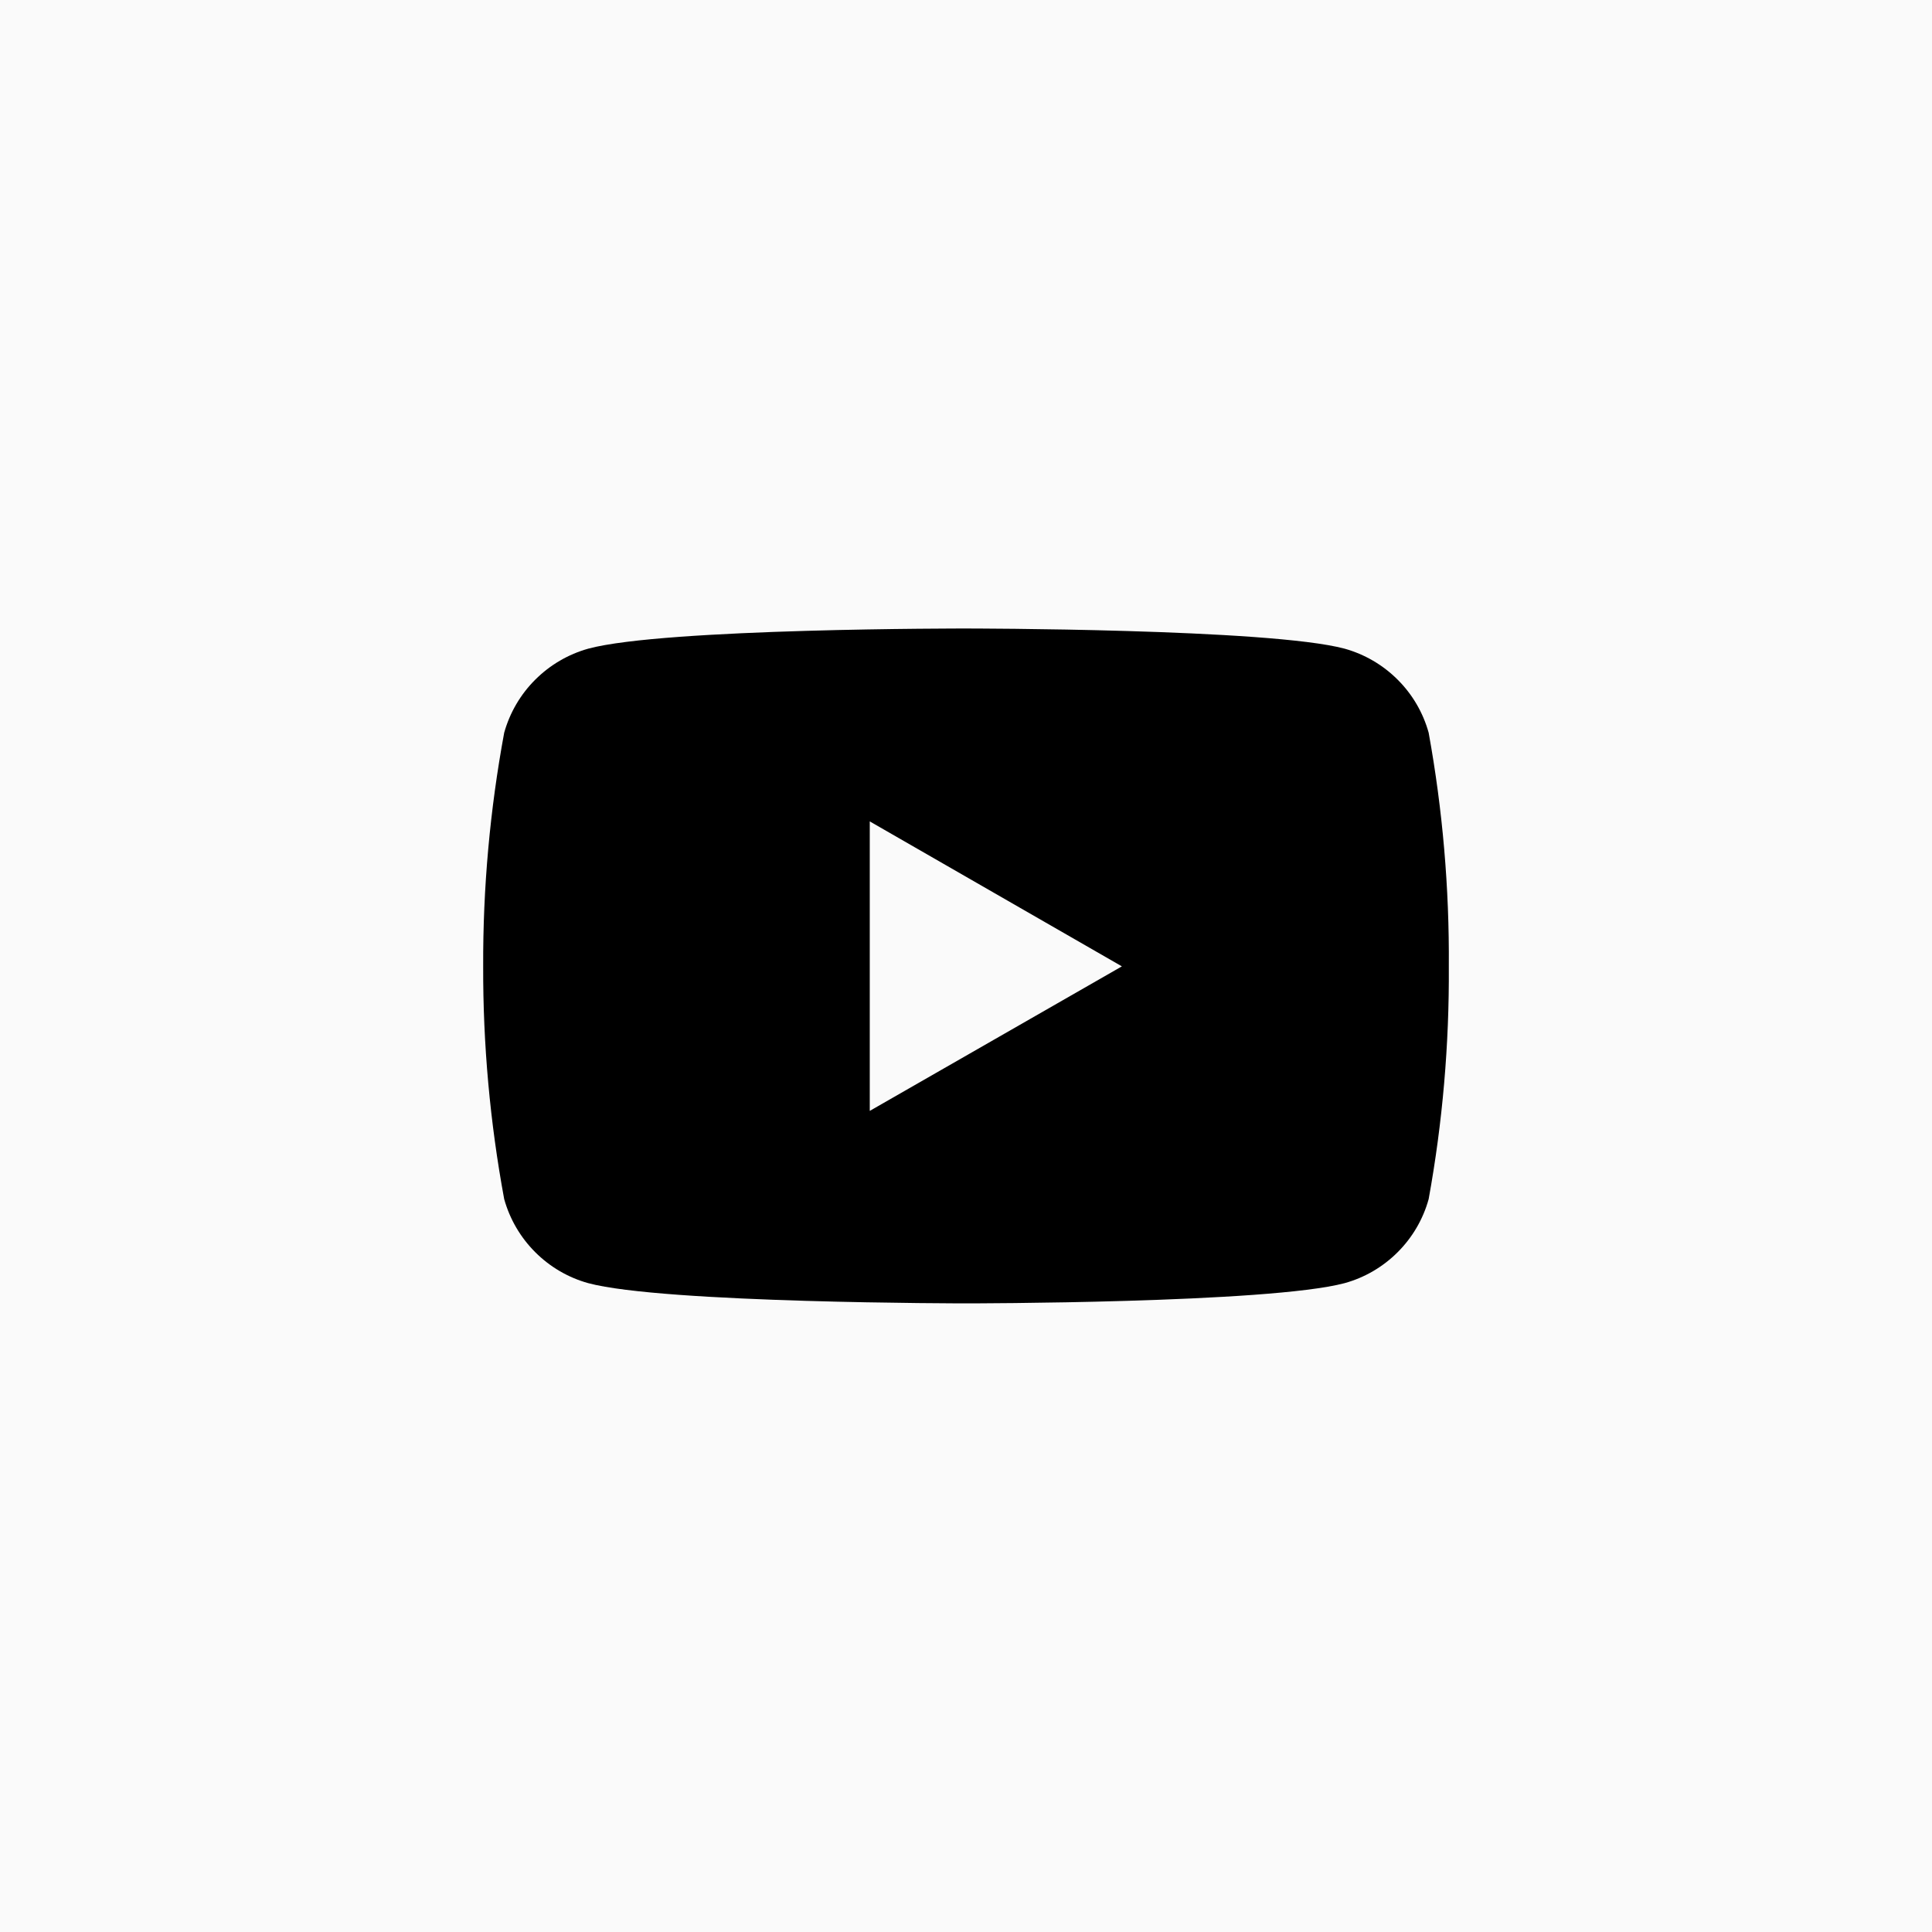
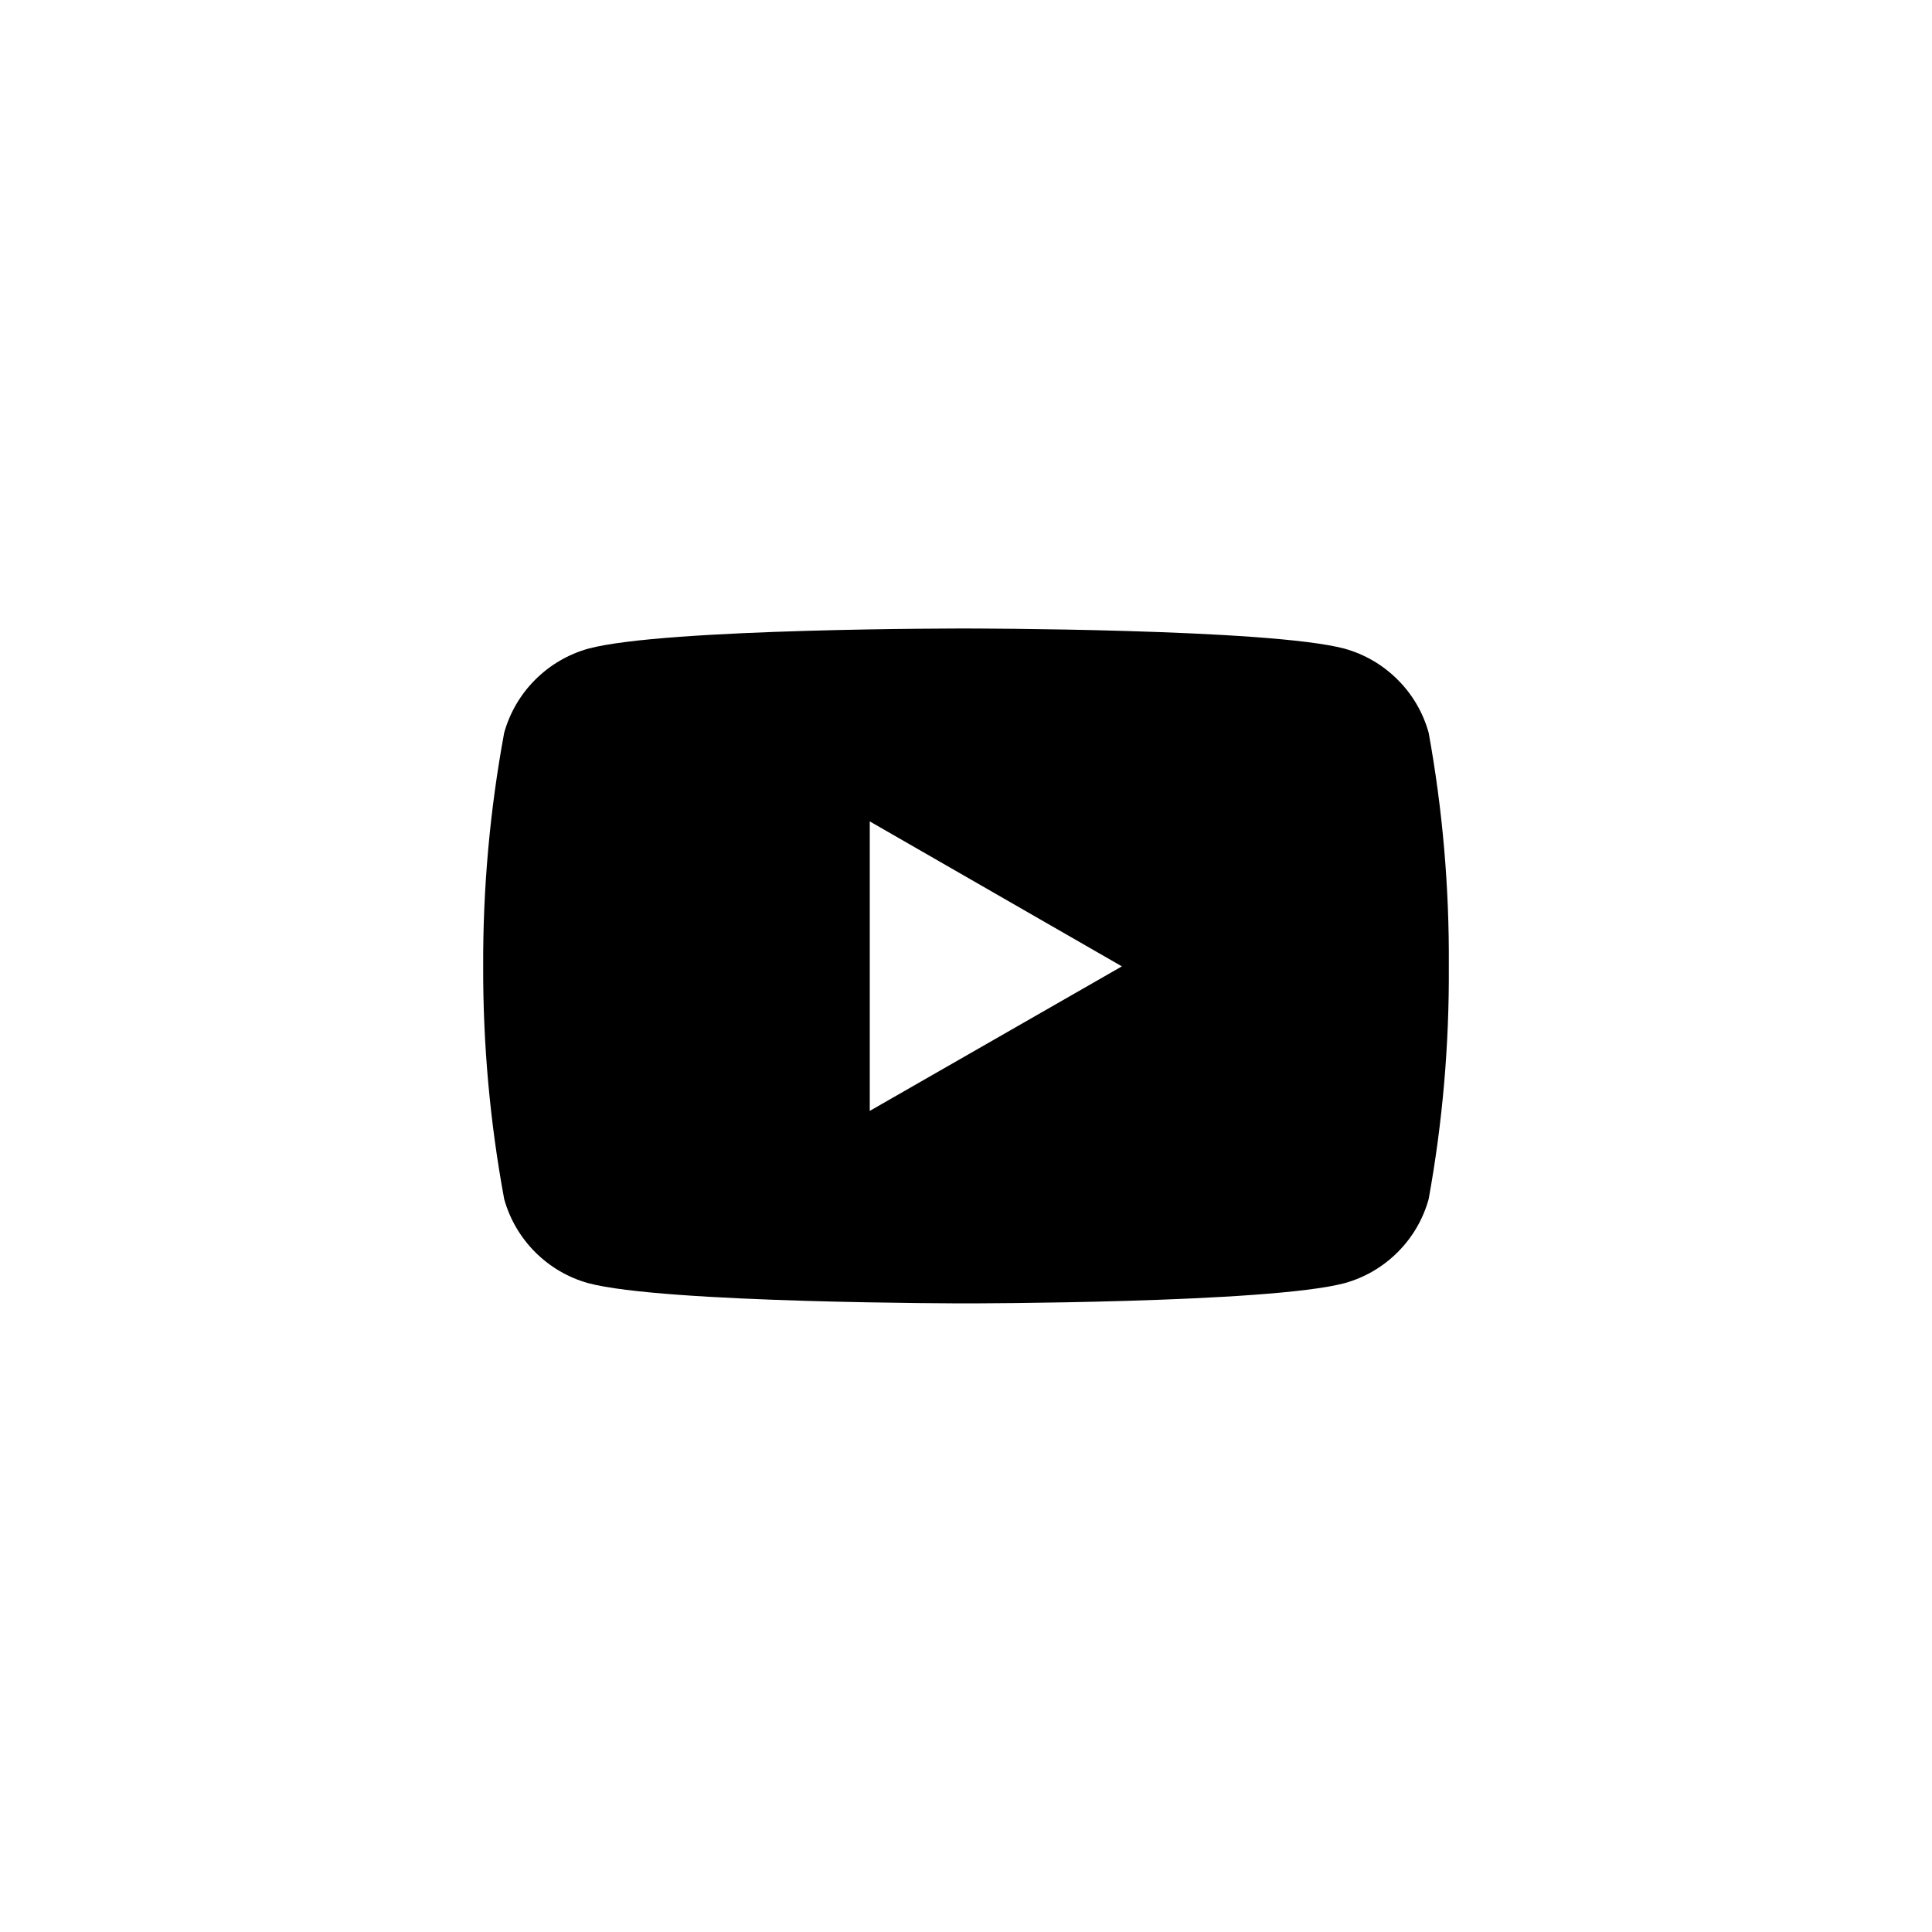
<svg xmlns="http://www.w3.org/2000/svg" width="32" height="32" viewBox="0 0 32 32" fill="none">
-   <rect width="32" height="32" fill="#FAFAFA" />
-   <path d="M23.663 12.136C23.571 11.804 23.394 11.501 23.15 11.258C22.906 11.014 22.604 10.837 22.271 10.744C21.025 10.41 16.007 10.41 16.007 10.41C16.007 10.41 11.003 10.403 9.743 10.744C9.411 10.837 9.109 11.014 8.865 11.258C8.621 11.501 8.444 11.804 8.351 12.136C8.115 13.412 7.998 14.708 8.003 16.006C7.999 17.299 8.116 18.59 8.351 19.861C8.444 20.194 8.621 20.496 8.865 20.74C9.109 20.984 9.411 21.161 9.743 21.253C10.989 21.588 16.007 21.588 16.007 21.588C16.007 21.588 21.011 21.588 22.271 21.253C22.604 21.161 22.906 20.984 23.15 20.74C23.394 20.496 23.571 20.194 23.663 19.861C23.894 18.59 24.005 17.299 23.997 16.006C24.006 14.709 23.895 13.413 23.663 12.136V12.136ZM14.406 18.4V13.605L18.582 16.006L14.406 18.4Z" fill="black" />
+   <path d="M23.663 12.136C23.571 11.804 23.394 11.501 23.15 11.258C22.906 11.014 22.604 10.837 22.271 10.744C21.025 10.41 16.007 10.41 16.007 10.41C16.007 10.41 11.003 10.403 9.743 10.744C9.411 10.837 9.109 11.014 8.865 11.258C8.621 11.501 8.444 11.804 8.351 12.136C8.115 13.412 7.998 14.708 8.003 16.006C7.999 17.299 8.116 18.59 8.351 19.861C8.444 20.194 8.621 20.496 8.865 20.74C9.109 20.984 9.411 21.161 9.743 21.253C10.989 21.588 16.007 21.588 16.007 21.588C16.007 21.588 21.011 21.588 22.271 21.253C22.604 21.161 22.906 20.984 23.15 20.74C23.394 20.496 23.571 20.194 23.663 19.861C23.894 18.59 24.005 17.299 23.997 16.006C24.006 14.709 23.895 13.413 23.663 12.136ZM14.406 18.4V13.605L18.582 16.006L14.406 18.4Z" fill="black" />
</svg>